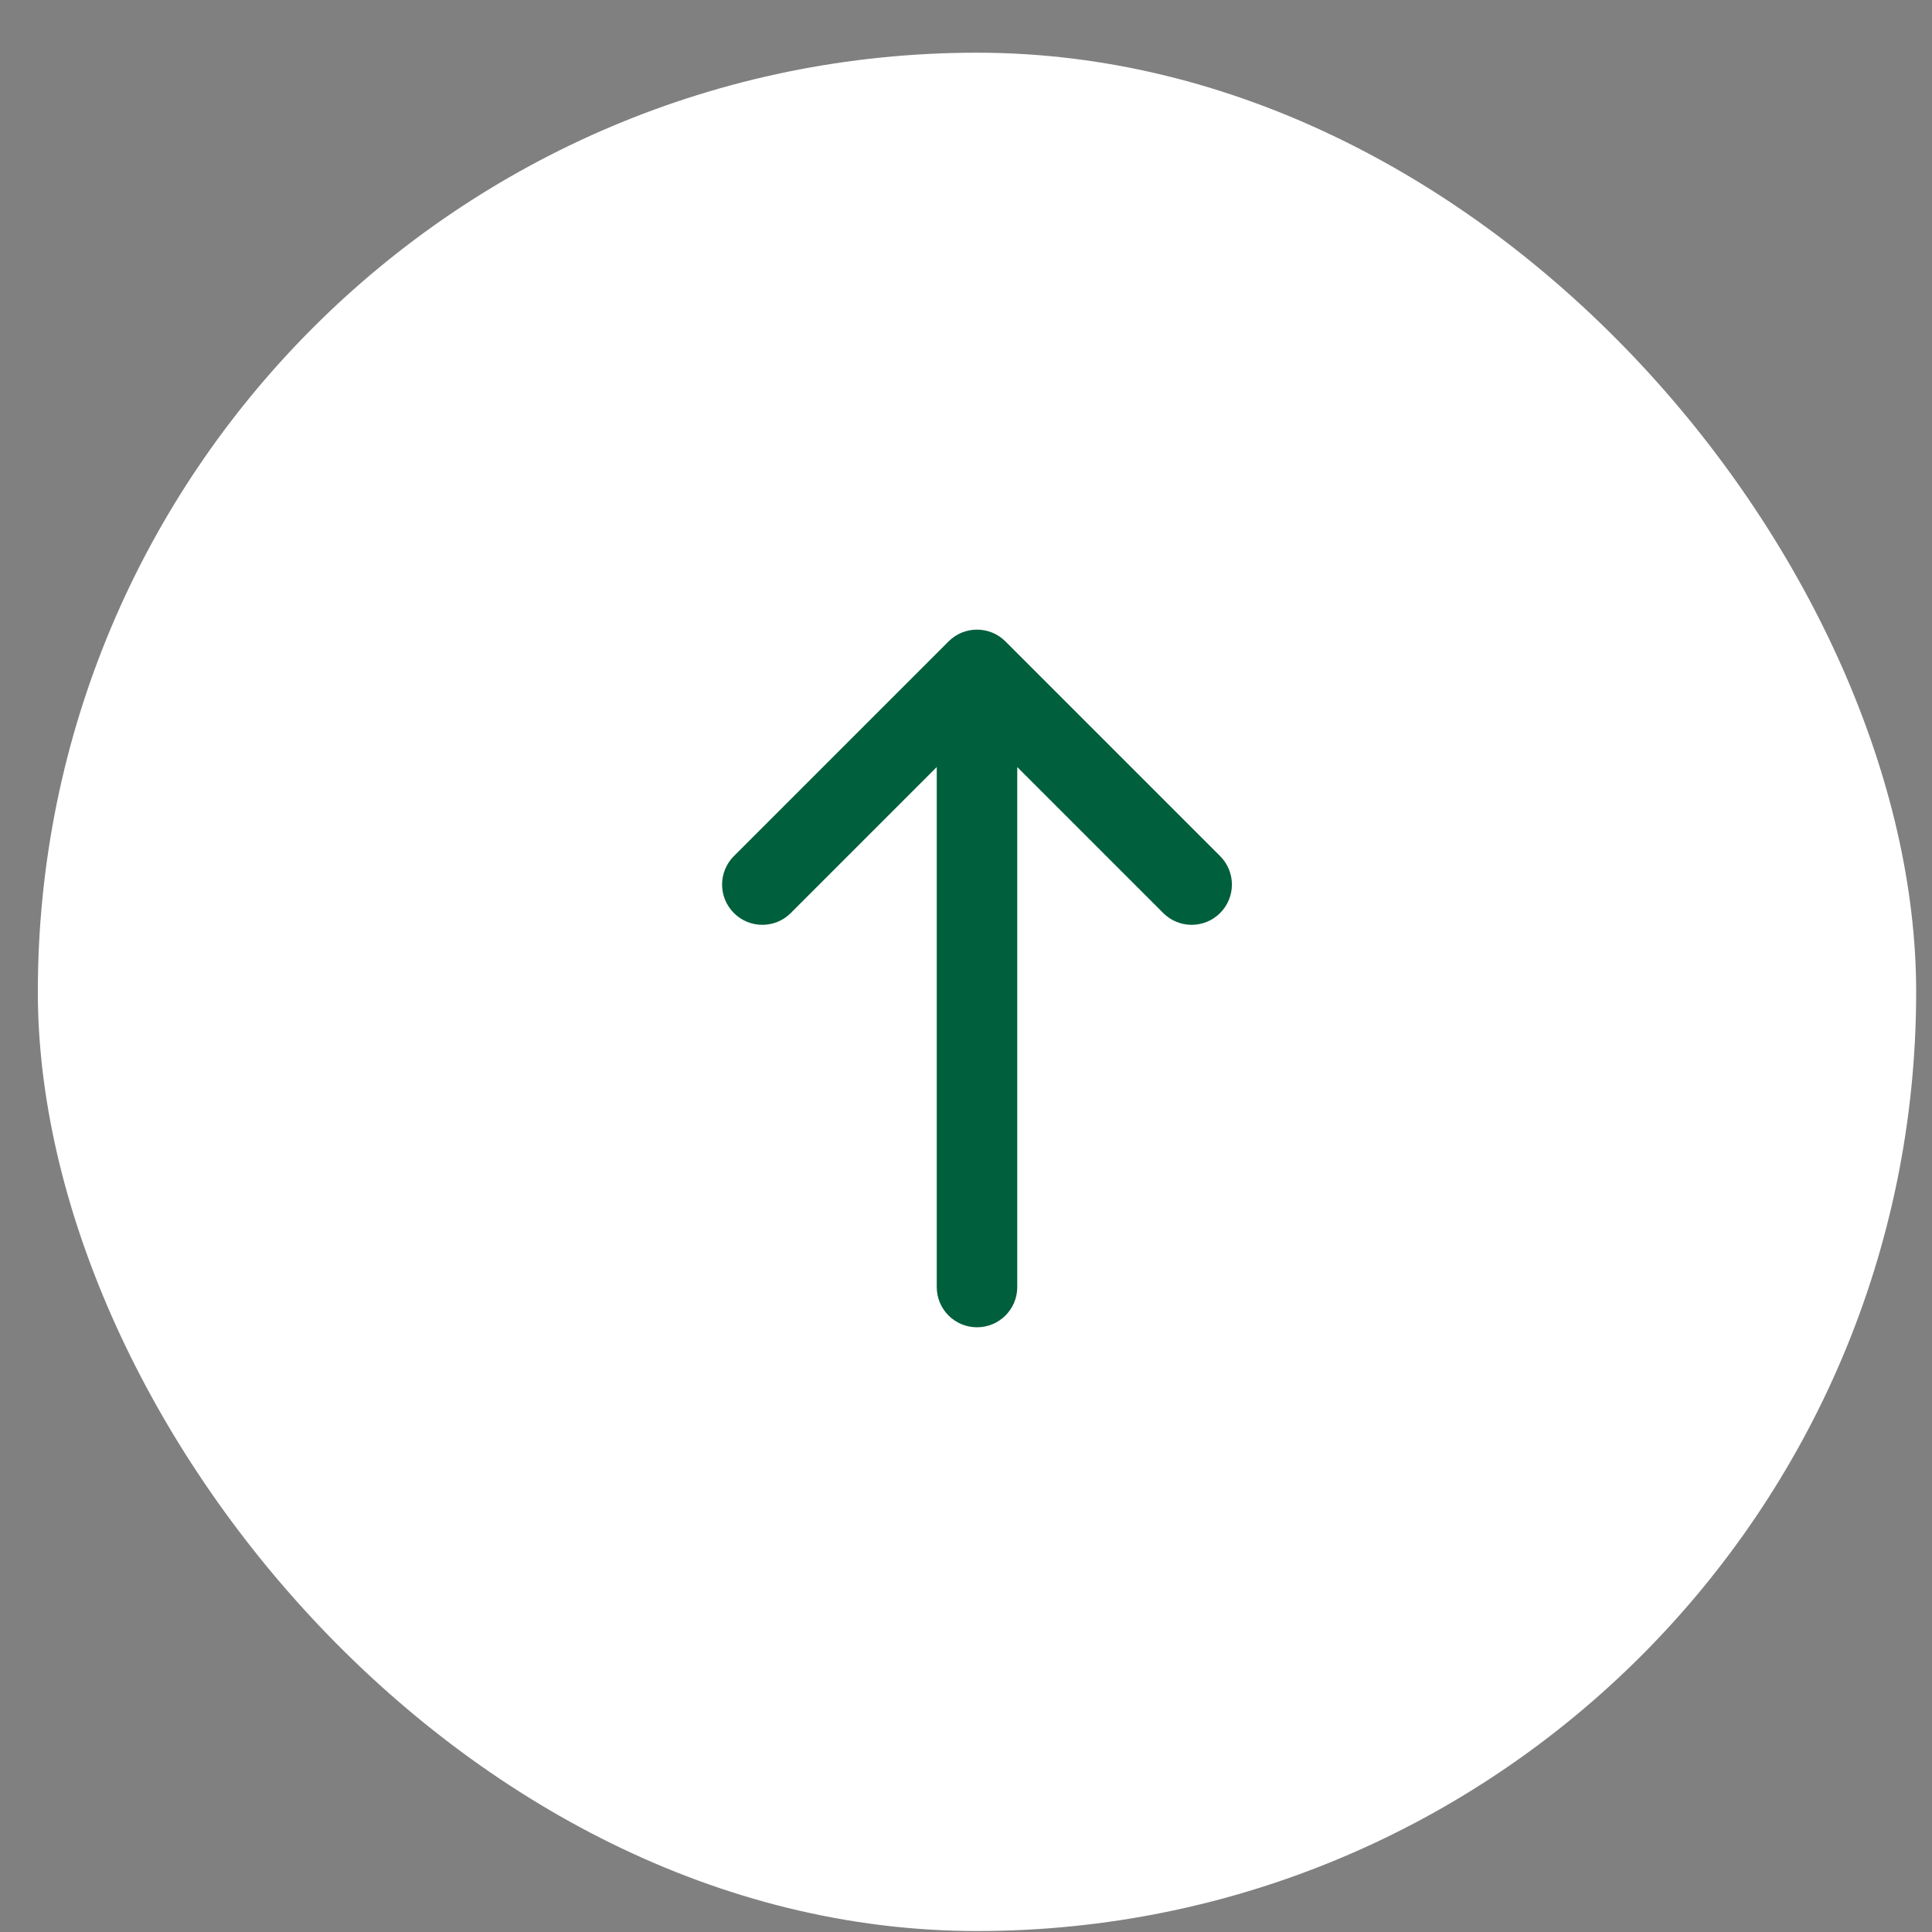
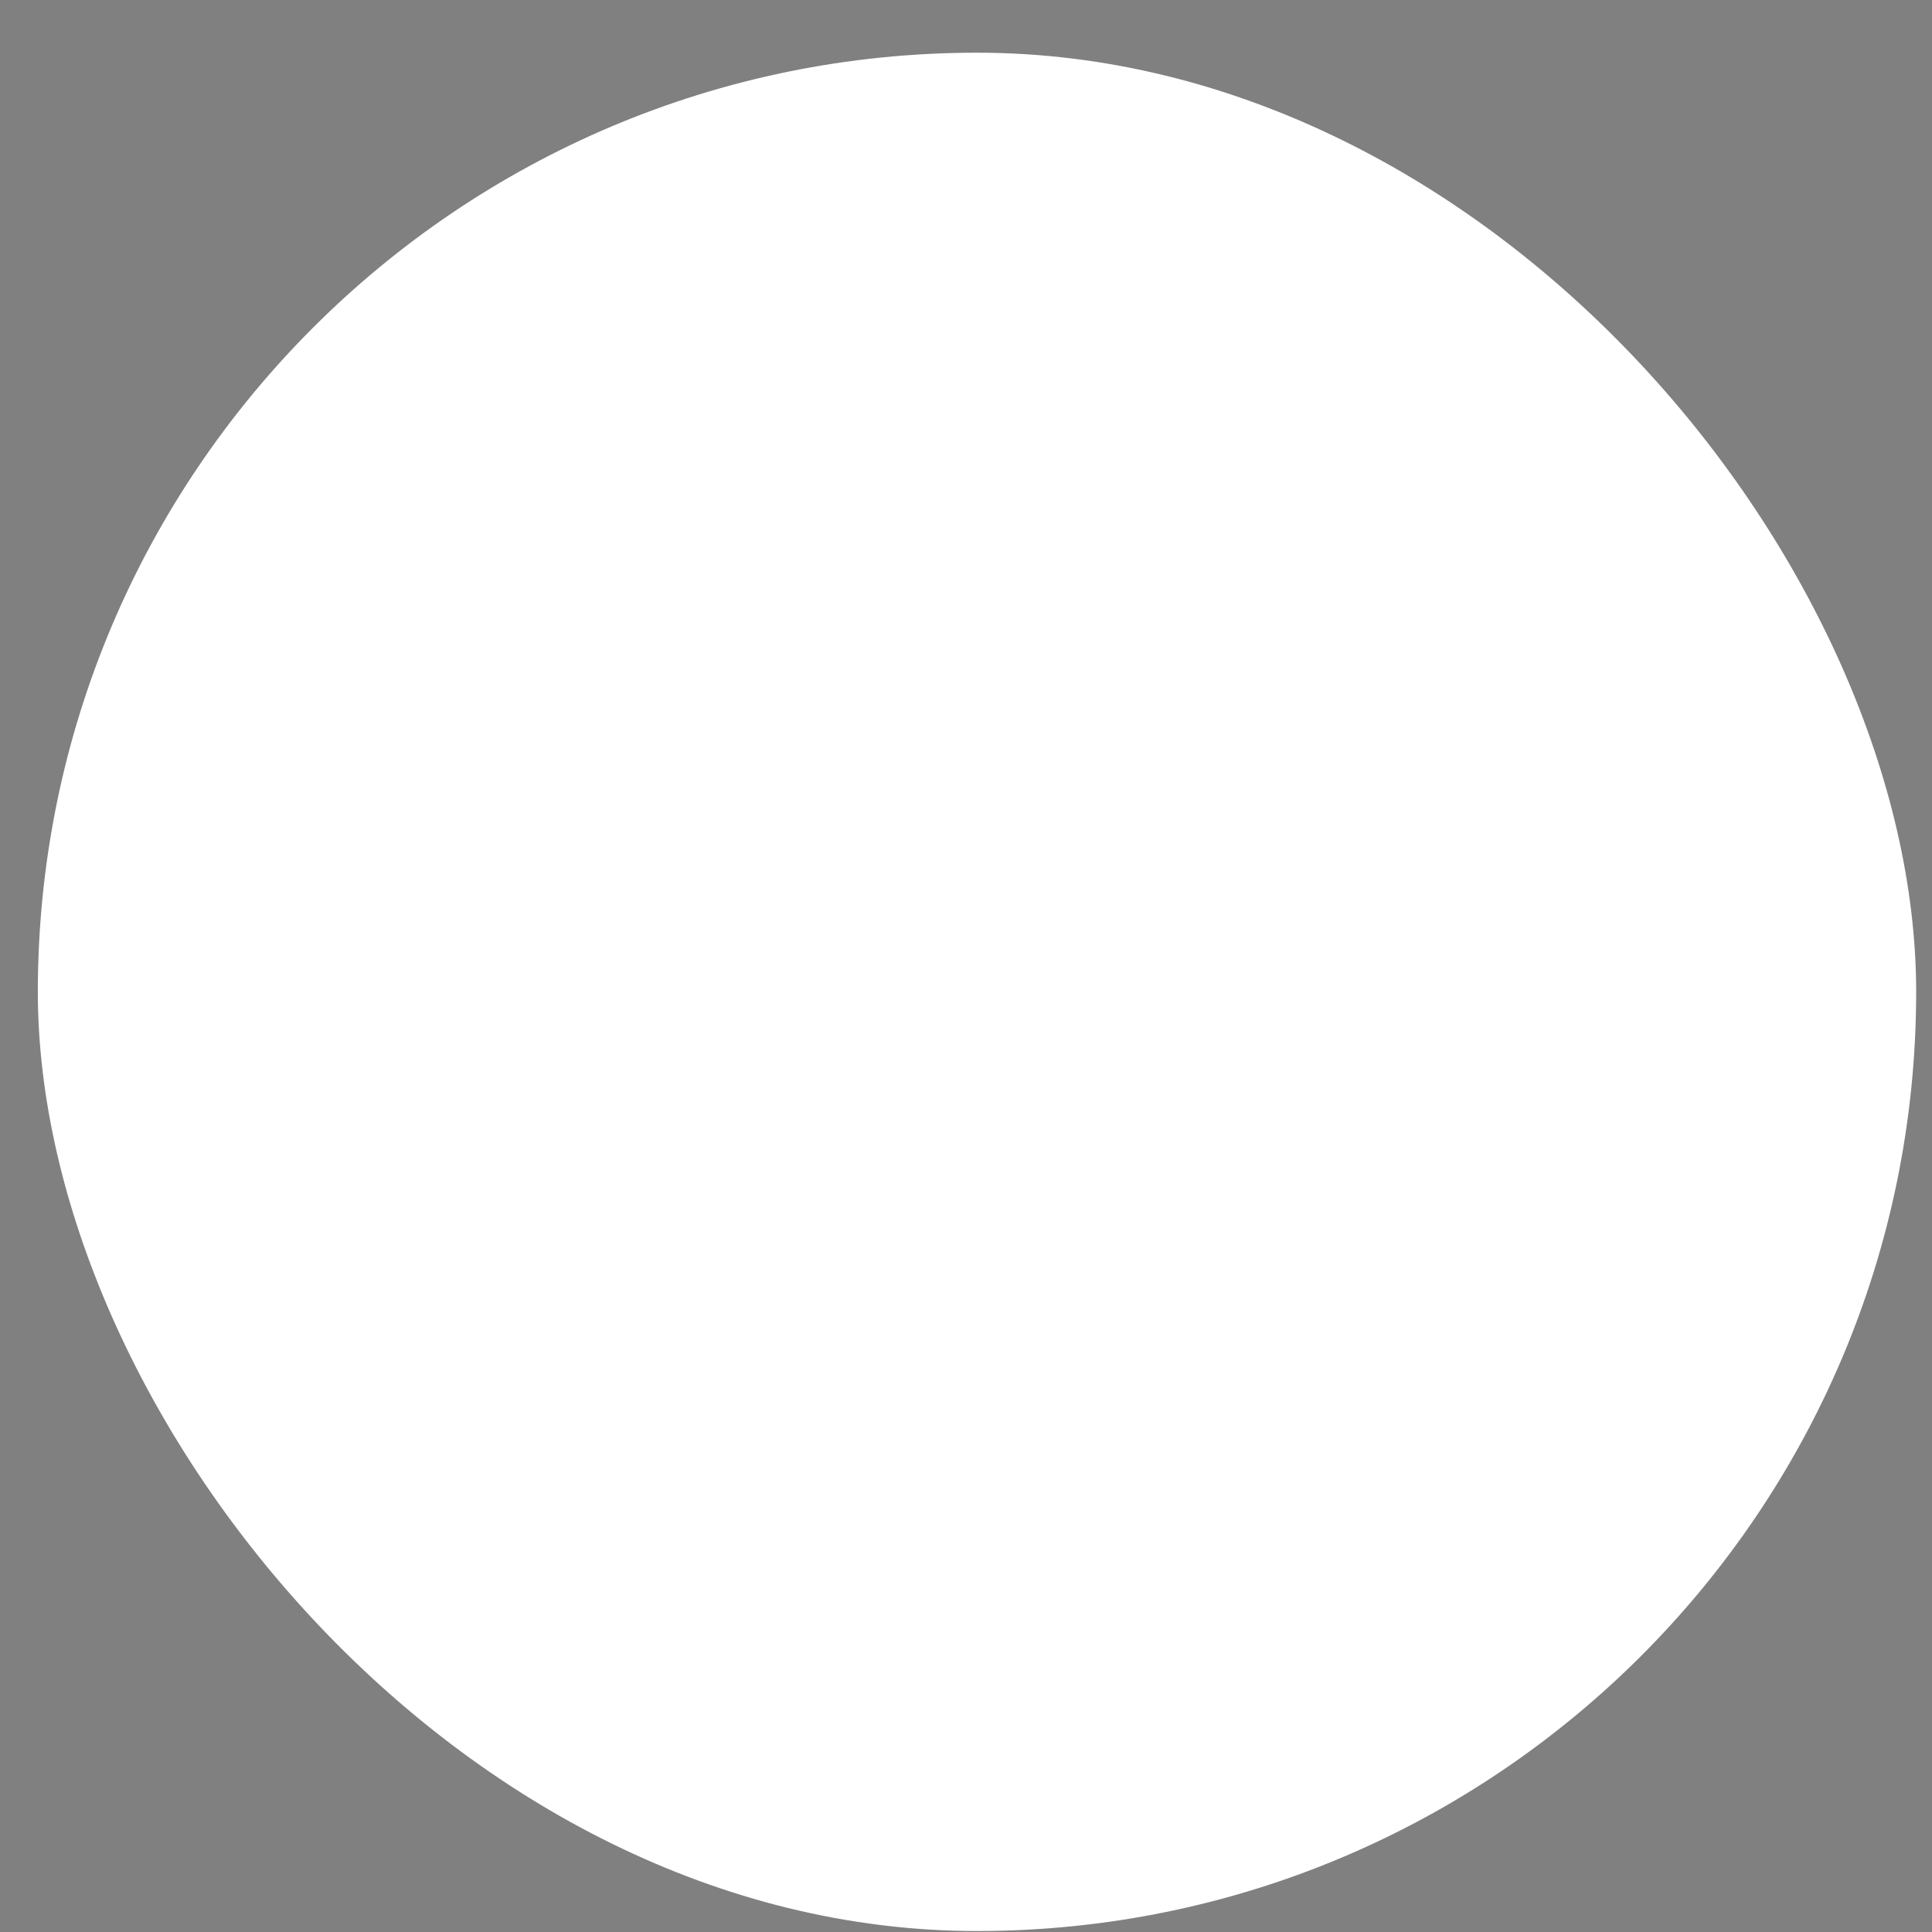
<svg xmlns="http://www.w3.org/2000/svg" width="36" height="36" viewBox="0 0 36 36" fill="none">
  <rect x="0" y="0" width="36" height="36" fill="#808080" stroke="none" />
  <rect x="0.705" y="0.982" width="35" height="35" rx="17.5" fill="white" />
-   <path d="M14.735 17.013C14.443 17.306 13.968 17.306 13.675 17.013C13.382 16.72 13.382 16.245 13.675 15.952L17.675 11.952C17.968 11.659 18.442 11.659 18.735 11.952L22.735 15.952C23.028 16.245 23.028 16.72 22.735 17.013C22.442 17.306 21.968 17.306 21.675 17.013L18.955 14.293L18.955 23.982C18.955 24.397 18.619 24.732 18.205 24.732C17.791 24.732 17.455 24.397 17.455 23.982L17.455 14.293L14.735 17.013Z" fill="#005F3C" />
</svg>